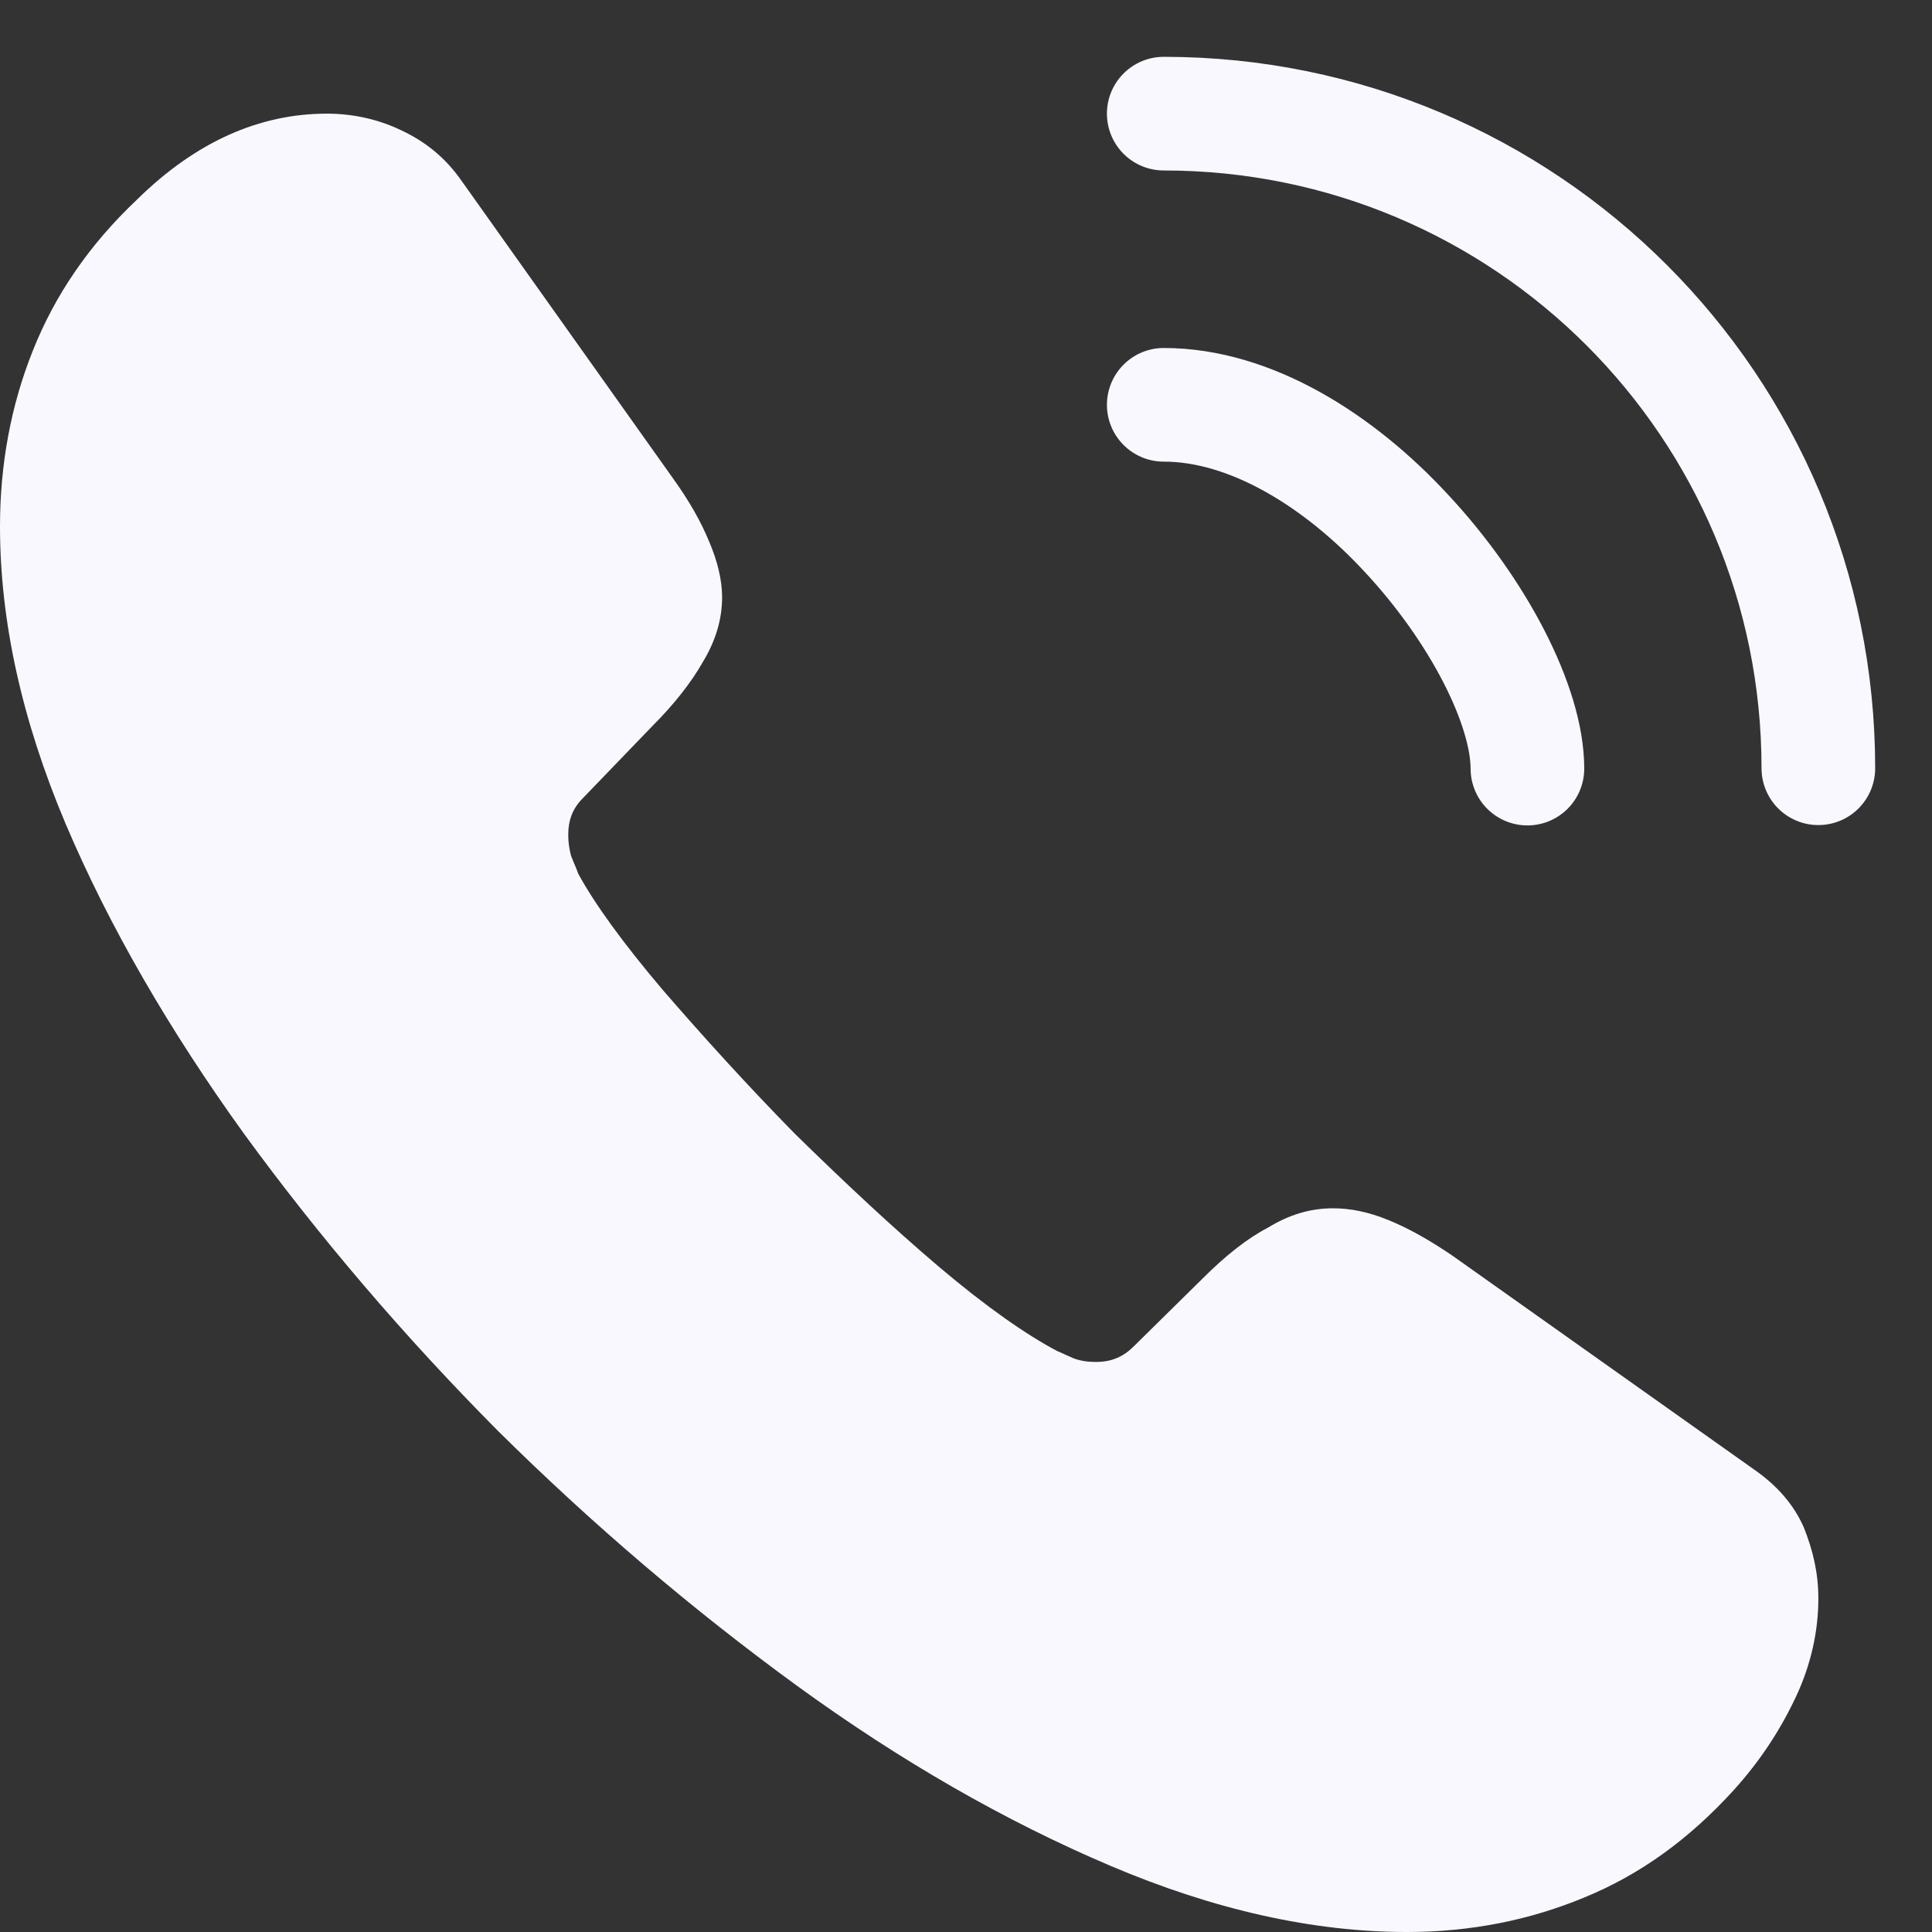
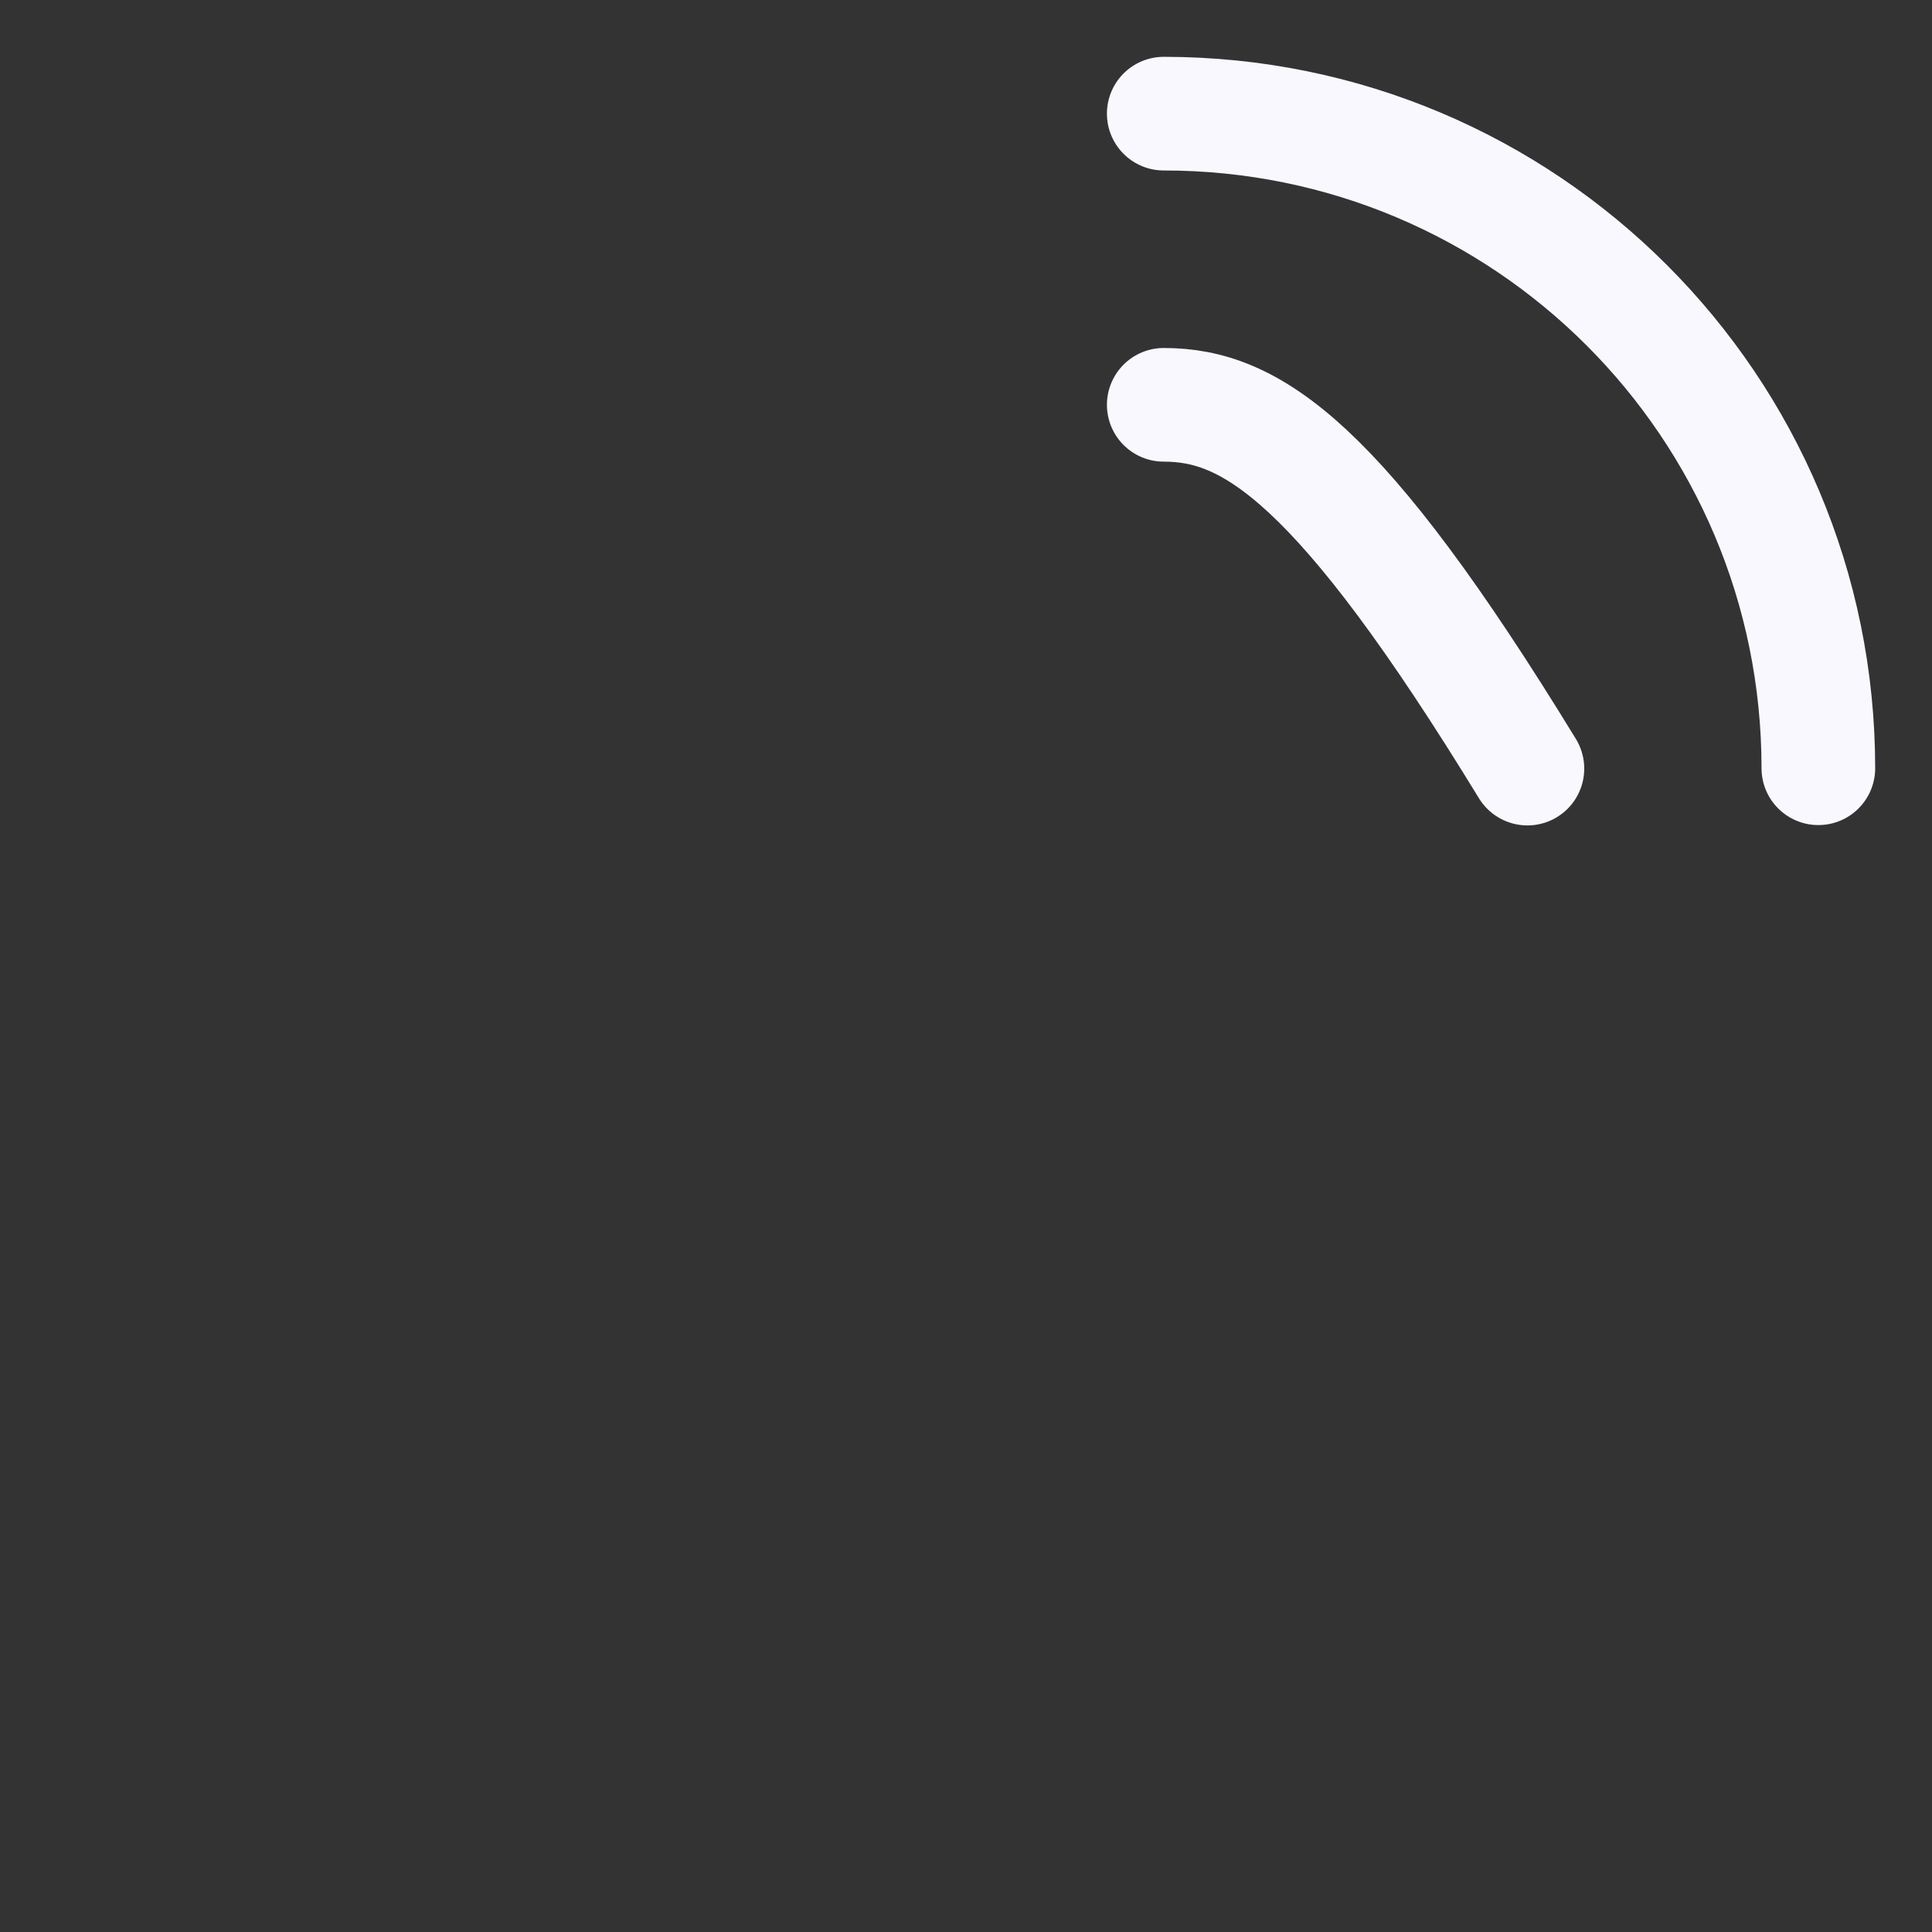
<svg xmlns="http://www.w3.org/2000/svg" width="17" height="17" viewBox="0 0 17 17" fill="none">
  <rect x="0" y="0" width="17" height="17" fill="#333333" stroke="none" />
-   <path d="M16 14.064C16 14.352 15.936 14.648 15.8 14.936C15.664 15.224 15.487 15.496 15.255 15.752C14.862 16.184 14.43 16.496 13.941 16.696C13.46 16.896 12.939 17 12.379 17C11.561 17 10.688 16.808 9.767 16.416C8.845 16.024 7.924 15.496 7.011 14.832C6.089 14.16 5.216 13.416 4.383 12.592C3.557 11.76 2.812 10.888 2.147 9.976C1.49 9.064 0.961 8.152 0.577 7.248C0.192 6.336 0 5.464 0 4.632C0 4.088 0.096 3.568 0.288 3.088C0.481 2.6 0.785 2.152 1.21 1.752C1.723 1.248 2.283 1 2.876 1C3.101 1 3.325 1.048 3.525 1.144C3.734 1.24 3.918 1.384 4.062 1.592L5.921 4.208C6.065 4.408 6.169 4.592 6.241 4.768C6.313 4.936 6.354 5.104 6.354 5.256C6.354 5.448 6.297 5.64 6.185 5.824C6.081 6.008 5.929 6.2 5.737 6.392L5.128 7.024C5.04 7.112 5 7.216 5 7.344C5 7.408 5.008 7.464 5.024 7.528C5.048 7.592 5.072 7.64 5.088 7.688C5.232 7.952 5.48 8.296 5.833 8.712C6.193 9.128 6.578 9.552 6.994 9.976C7.427 10.4 7.844 10.792 8.268 11.152C8.685 11.504 9.03 11.744 9.302 11.888C9.342 11.904 9.39 11.928 9.446 11.952C9.51 11.976 9.574 11.984 9.646 11.984C9.783 11.984 9.887 11.936 9.975 11.848L10.584 11.248C10.784 11.048 10.976 10.896 11.161 10.8C11.345 10.688 11.529 10.632 11.73 10.632C11.882 10.632 12.042 10.664 12.218 10.736C12.395 10.808 12.579 10.912 12.779 11.048L15.431 12.928C15.639 13.072 15.784 13.24 15.872 13.44C15.952 13.64 16 13.84 16 14.064Z" fill="#F9F8FE" />
-   <path d="M13.44 6.763C13.44 6.214 13.011 5.373 12.37 4.687C11.785 4.056 11.008 3.562 10.24 3.562" stroke="#F9F8FE" stroke-linecap="round" stroke-linejoin="round" />
+   <path d="M13.44 6.763C11.785 4.056 11.008 3.562 10.24 3.562" stroke="#F9F8FE" stroke-linecap="round" stroke-linejoin="round" />
  <path d="M16 6.76C16 3.576 13.425 1 10.24 1" stroke="#F9F8FE" stroke-linecap="round" stroke-linejoin="round" />
</svg>